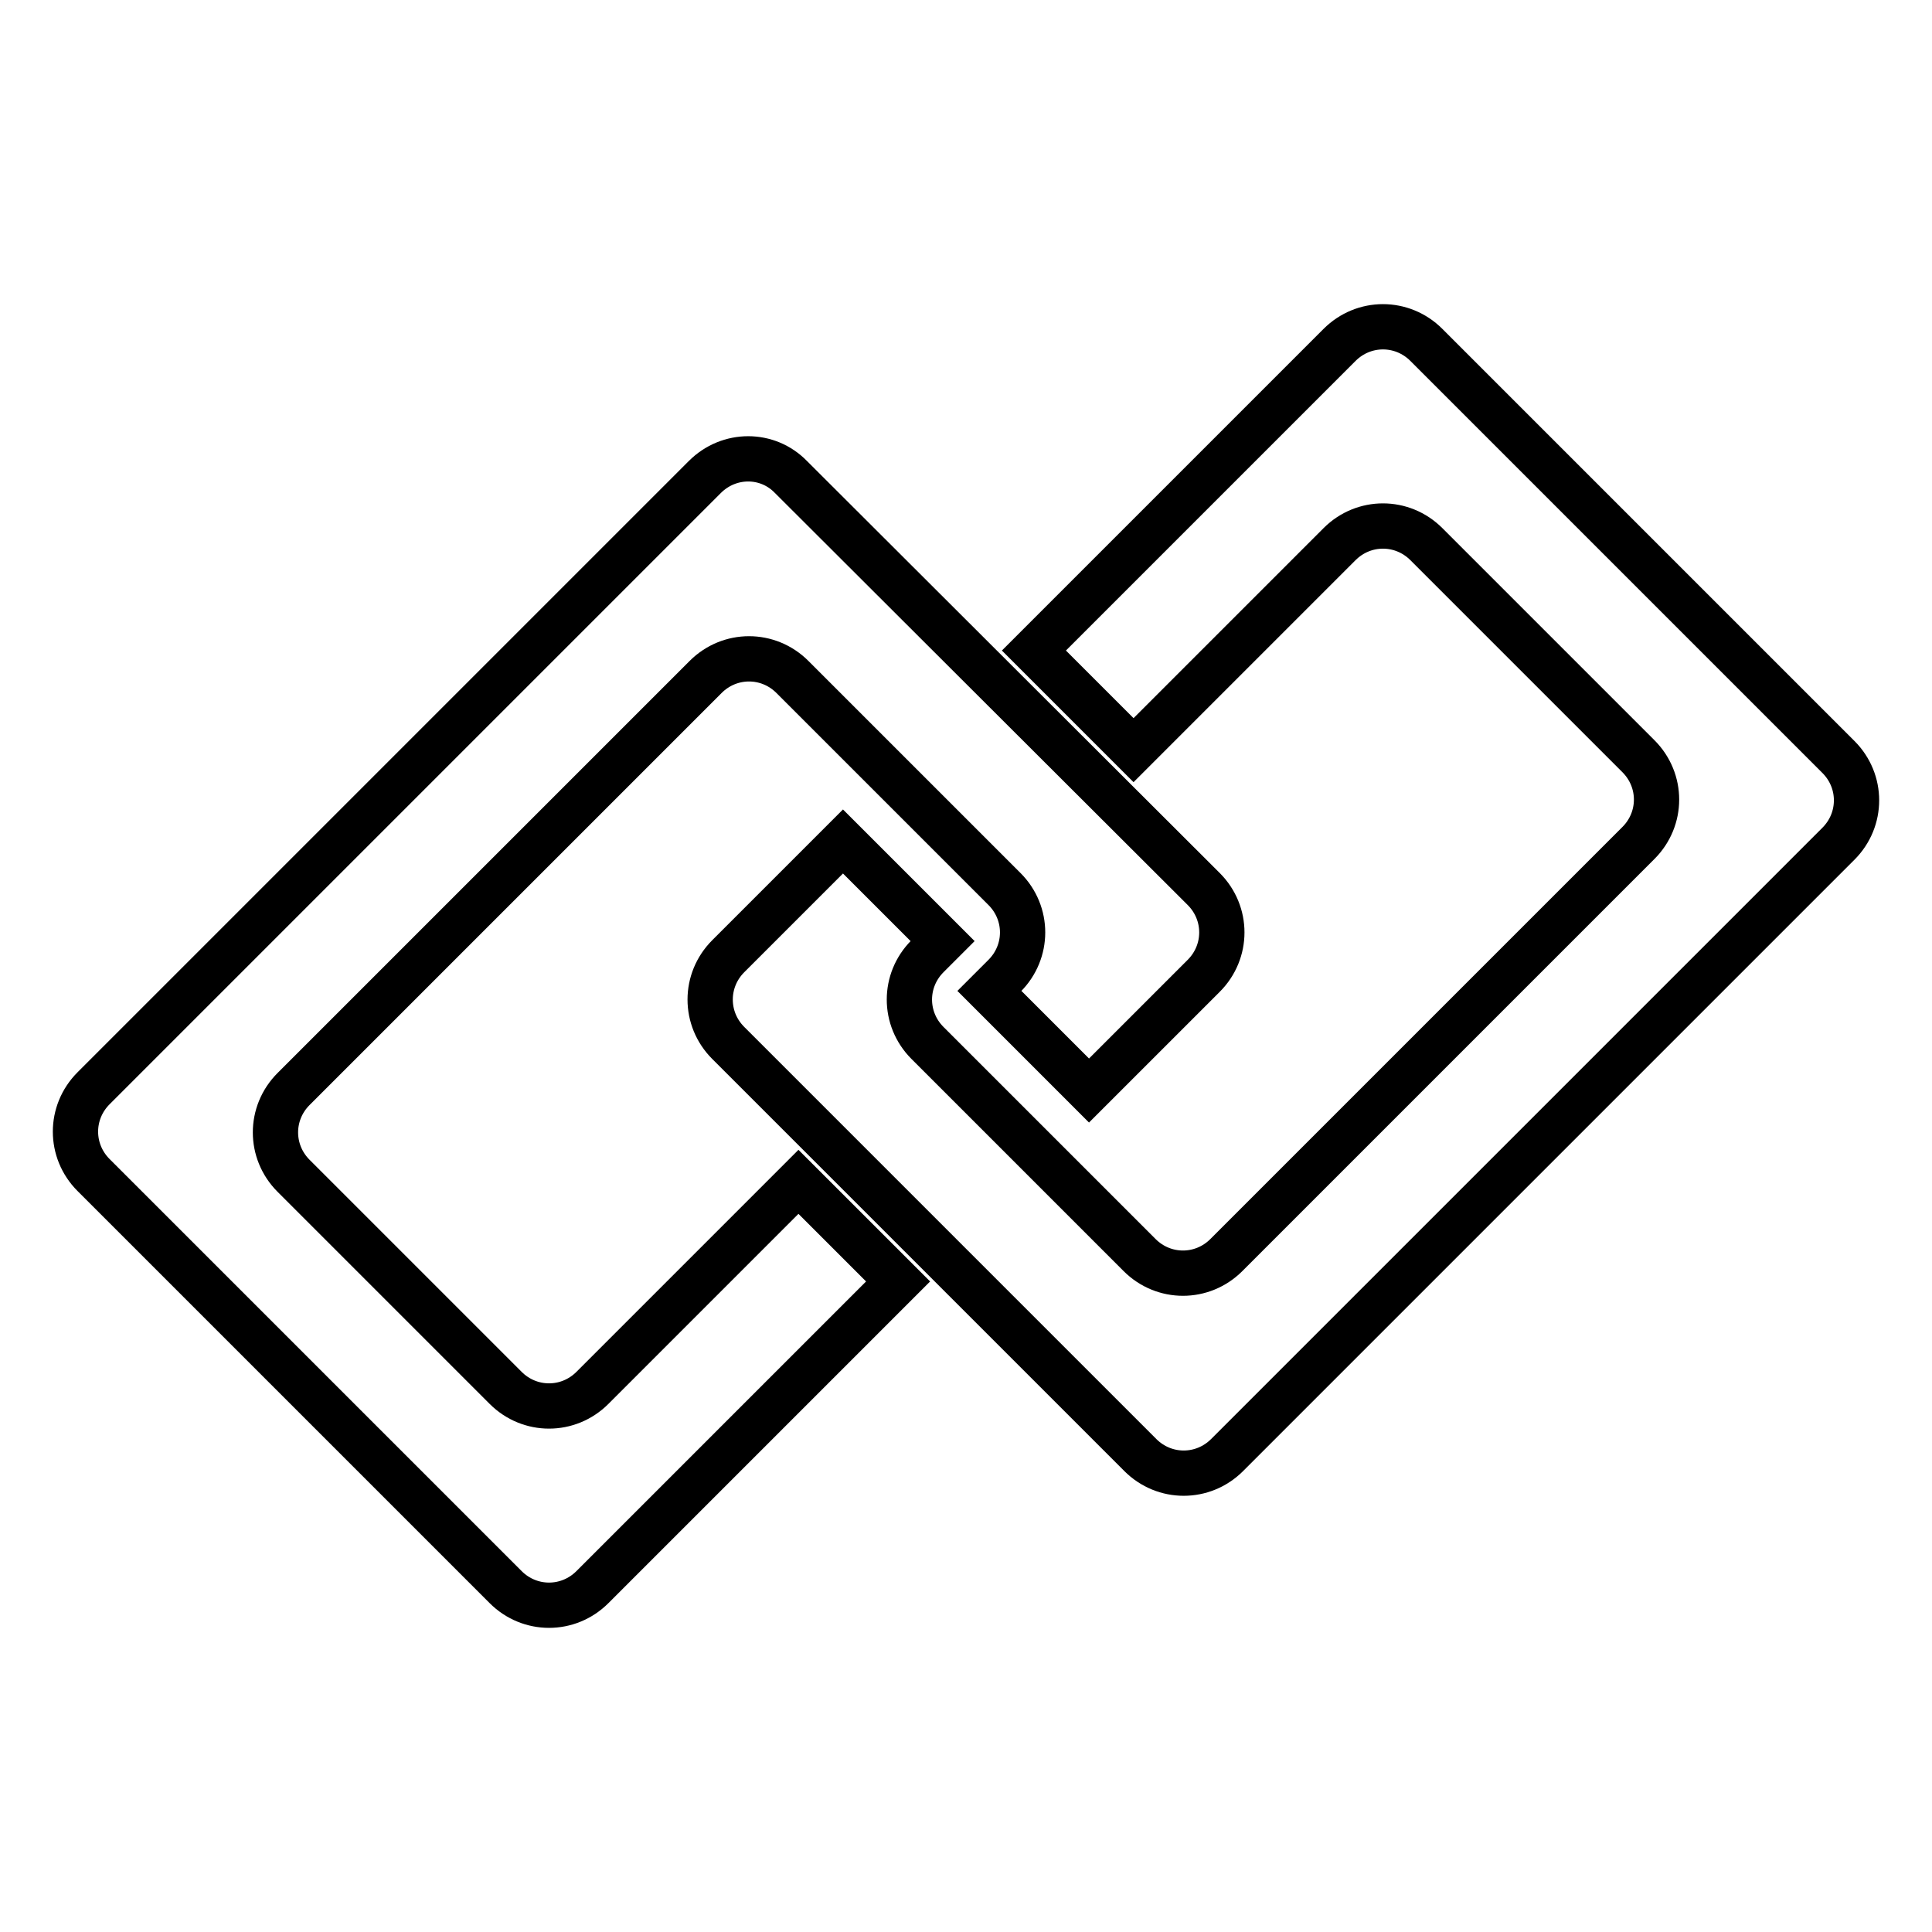
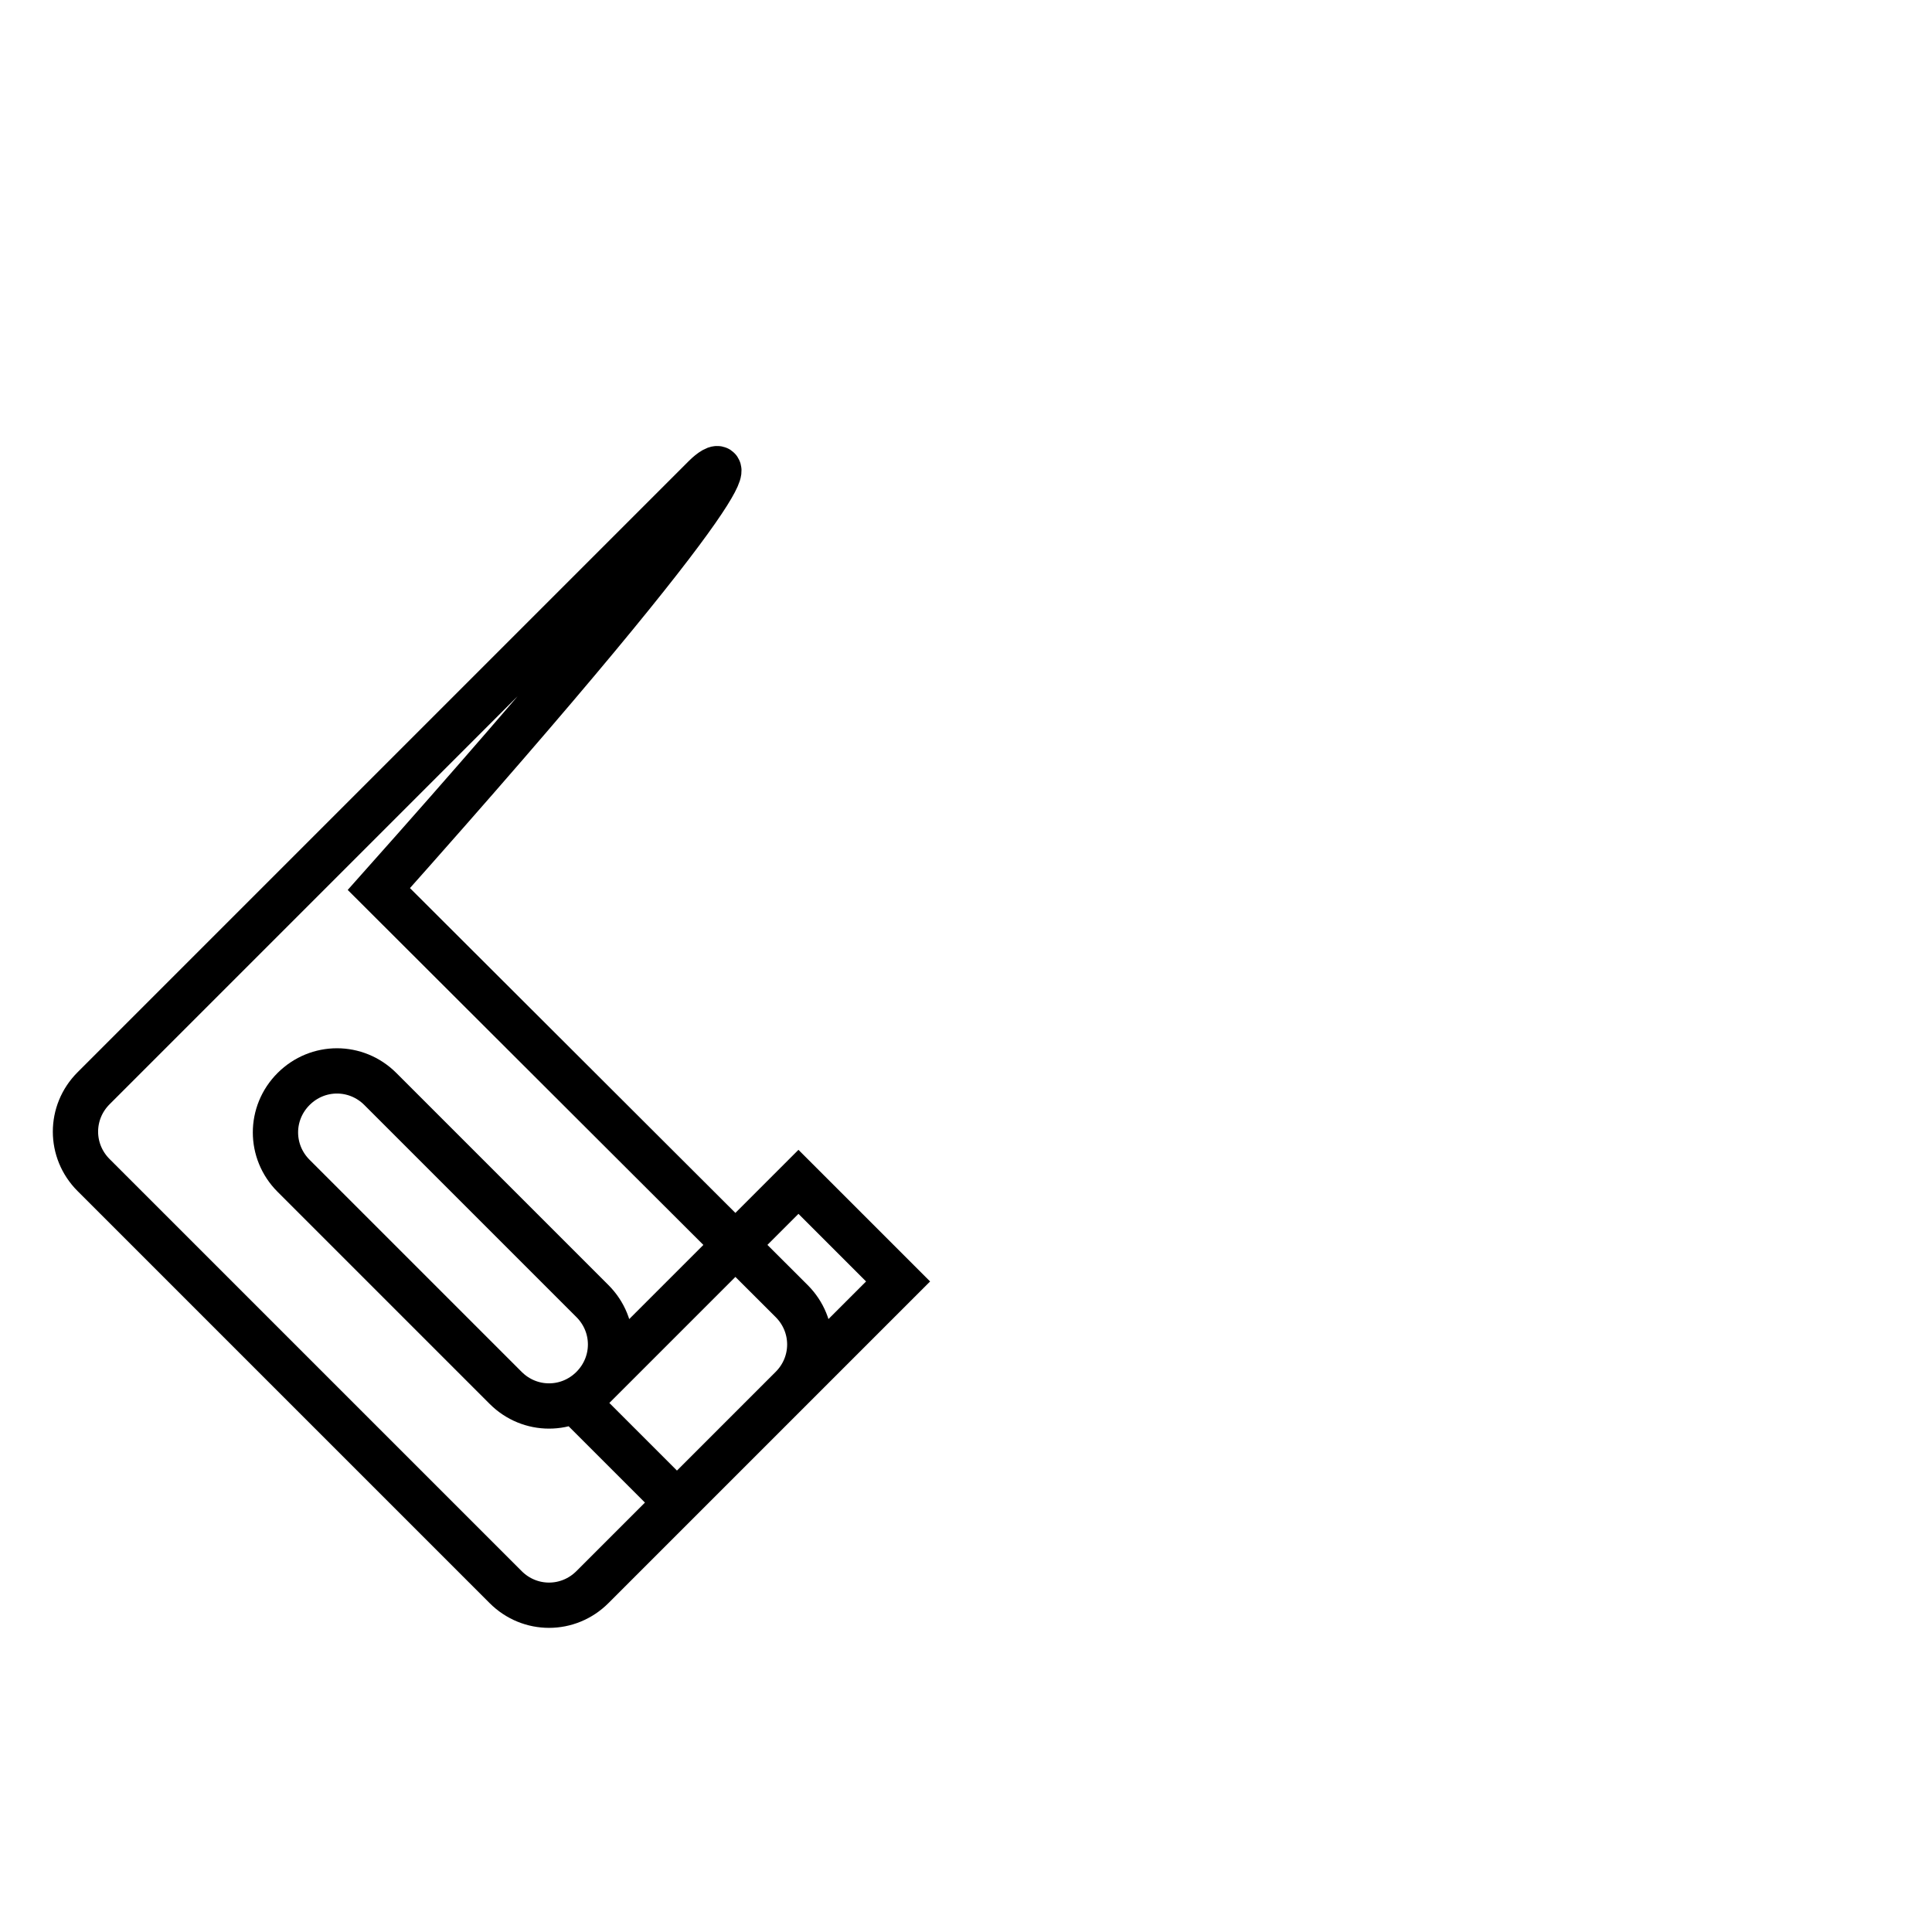
<svg xmlns="http://www.w3.org/2000/svg" version="1.1" x="0px" y="0px" viewBox="0 0 256 256" enable-background="new 0 0 256 256" xml:space="preserve">
  <g>
-     <path stroke-width="6" fill-opacity="0" stroke="#000000" d="M162.6,192.8l81-81c3.2-3.2,3.2-8.3,0-11.5L189,45.7c-3.2-3.2-8.3-3.2-11.5,0L137,86.2l13.2,13.2l27.3-27.3 c3.2-3.2,8.3-3.2,11.5,0l28.1,28.1c3.2,3.2,3.2,8.3,0,11.5l-54.6,54.6c-3.2,3.2-8.3,3.2-11.5,0l-28.1-28.1c-3.2-3.2-3.2-8.3,0-11.5 l2-2l-13.2-13.2l-15.2,15.2c-3.2,3.2-3.2,8.3,0,11.5l54.6,54.6C154.3,196,159.4,196,162.6,192.8z" />
-     <path stroke-width="6" fill-opacity="0" stroke="#000000" d="M93.4,63.2l-81,81c-3.2,3.2-3.2,8.3,0,11.5L67,210.3c3.2,3.2,8.3,3.2,11.5,0l40.5-40.5l-13.2-13.2 l-27.3,27.3c-3.2,3.2-8.3,3.2-11.5,0l-28.1-28.1c-3.2-3.2-3.2-8.3,0-11.5l54.6-54.6c3.2-3.2,8.3-3.2,11.5,0l28.1,28.1 c3.2,3.2,3.2,8.3,0,11.5l-2,2l13.2,13.2l15.2-15.2c3.2-3.2,3.2-8.3,0-11.5l-54.7-54.6C101.7,60,96.6,60,93.4,63.2z" />
+     <path stroke-width="6" fill-opacity="0" stroke="#000000" d="M93.4,63.2l-81,81c-3.2,3.2-3.2,8.3,0,11.5L67,210.3c3.2,3.2,8.3,3.2,11.5,0l40.5-40.5l-13.2-13.2 l-27.3,27.3c-3.2,3.2-8.3,3.2-11.5,0l-28.1-28.1c-3.2-3.2-3.2-8.3,0-11.5c3.2-3.2,8.3-3.2,11.5,0l28.1,28.1 c3.2,3.2,3.2,8.3,0,11.5l-2,2l13.2,13.2l15.2-15.2c3.2-3.2,3.2-8.3,0-11.5l-54.7-54.6C101.7,60,96.6,60,93.4,63.2z" />
  </g>
</svg>